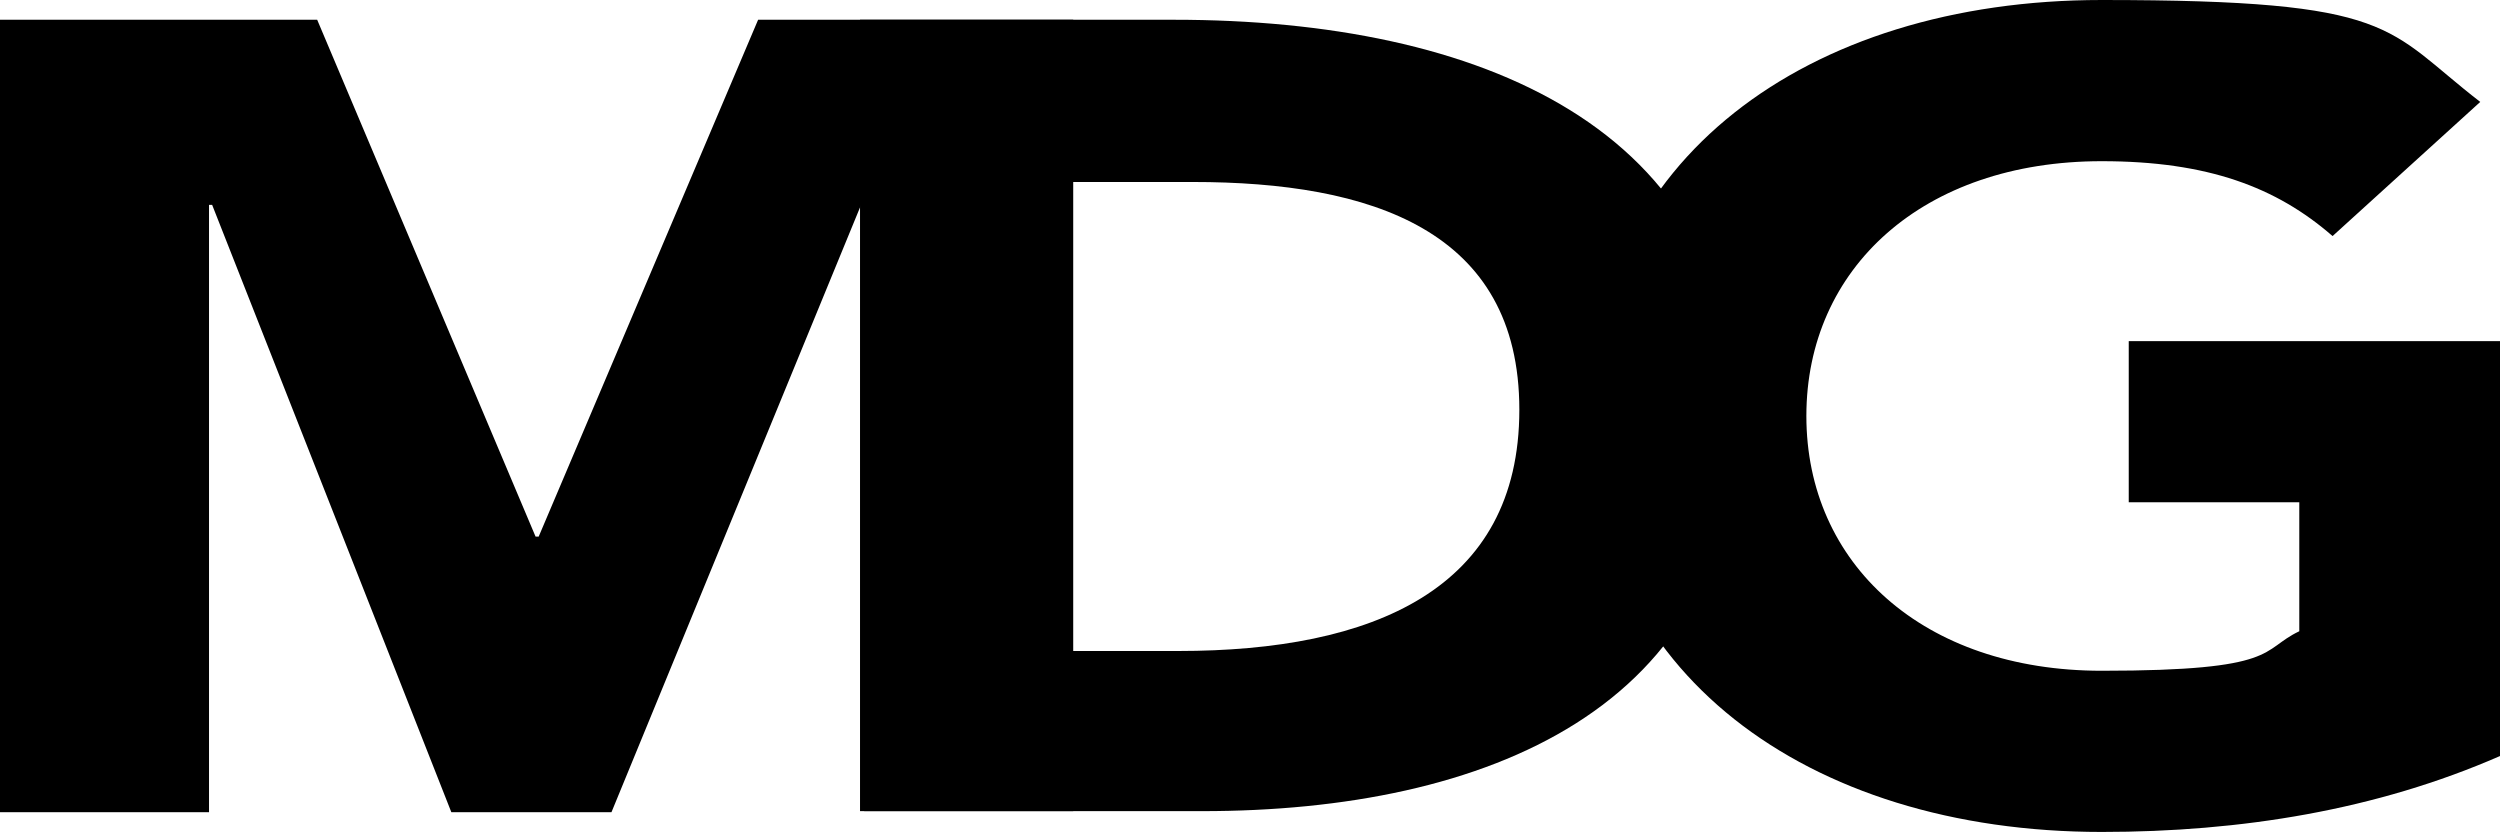
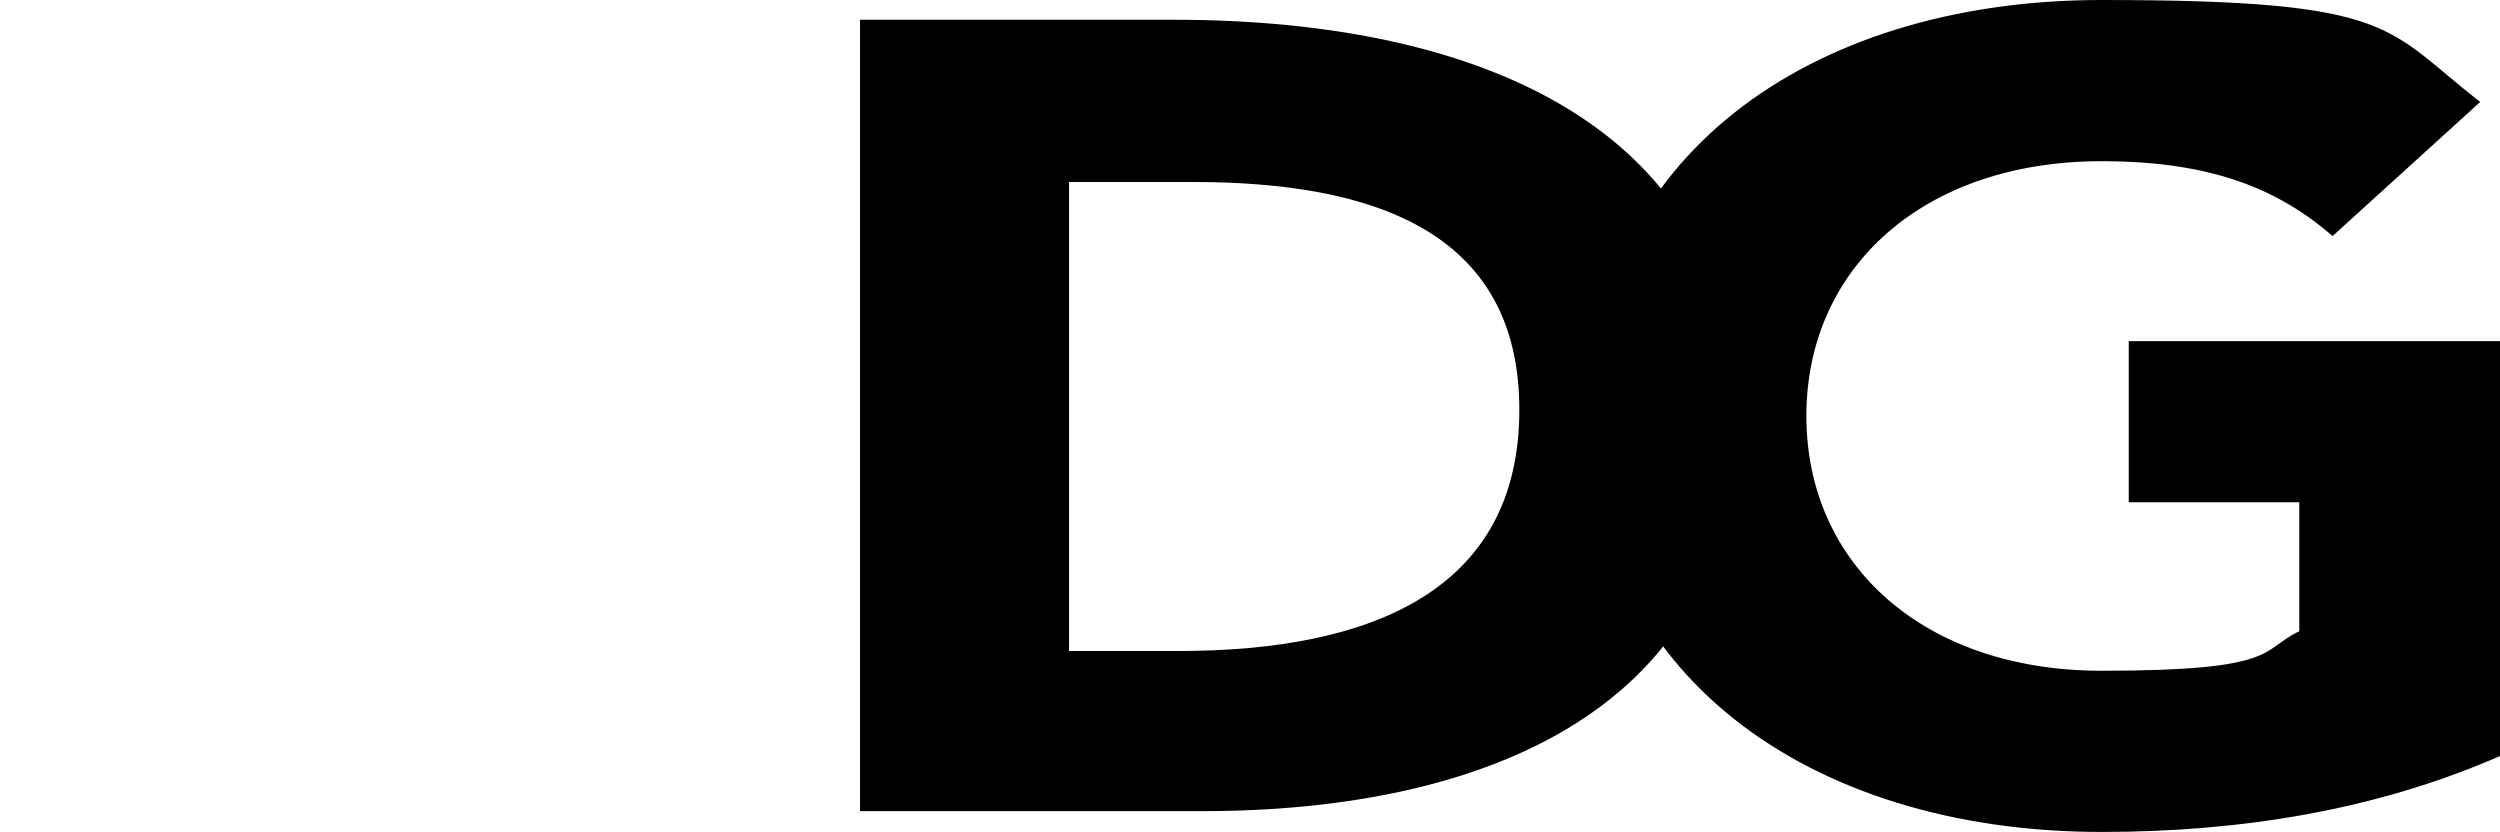
<svg xmlns="http://www.w3.org/2000/svg" id="Layer_1" version="1.1" viewBox="0 0 240.4 80">
-   <path d="M0,1.9h30.5l21,49.7h.3L72.9,1.9h30.3v76.1h-20.1V19.7h-.3l-24,58.4h-15.4L20.4,19.7h-.3v58.4H0V1.9Z" />
-   <path d="M82.7,1.9h30.2c29.4,0,54.1,10.4,54.1,38.3s-24.1,37.8-51.4,37.8h-32.9V1.9ZM102.8,62.6h10.5c18.7,0,32.8-5.9,32.8-23.2s-14.3-21.9-31.4-21.9h-11.9v45.2h0Z" />
+   <path d="M82.7,1.9h30.2c29.4,0,54.1,10.4,54.1,38.3s-24.1,37.8-51.4,37.8h-32.9V1.9ZM102.8,62.6h10.5c18.7,0,32.8-5.9,32.8-23.2s-14.3-21.9-31.4-21.9h-11.9h0Z" />
  <path d="M240.4,72.7c-11.9,5.2-24.9,7.3-38.3,7.3-28.5,0-49.3-15.6-49.3-40S173.6,0,202.1,0s27.2,2.7,36.4,9.8l-14.2,12.9c-5.4-4.7-12-7.2-22.2-7.2-17.2,0-28.4,10.3-28.4,24.5s11.2,24.5,28.4,24.5,15.2-2,19-3.8v-12.4h-16.4v-15.5h35.7v39.8h0Z" />
</svg>